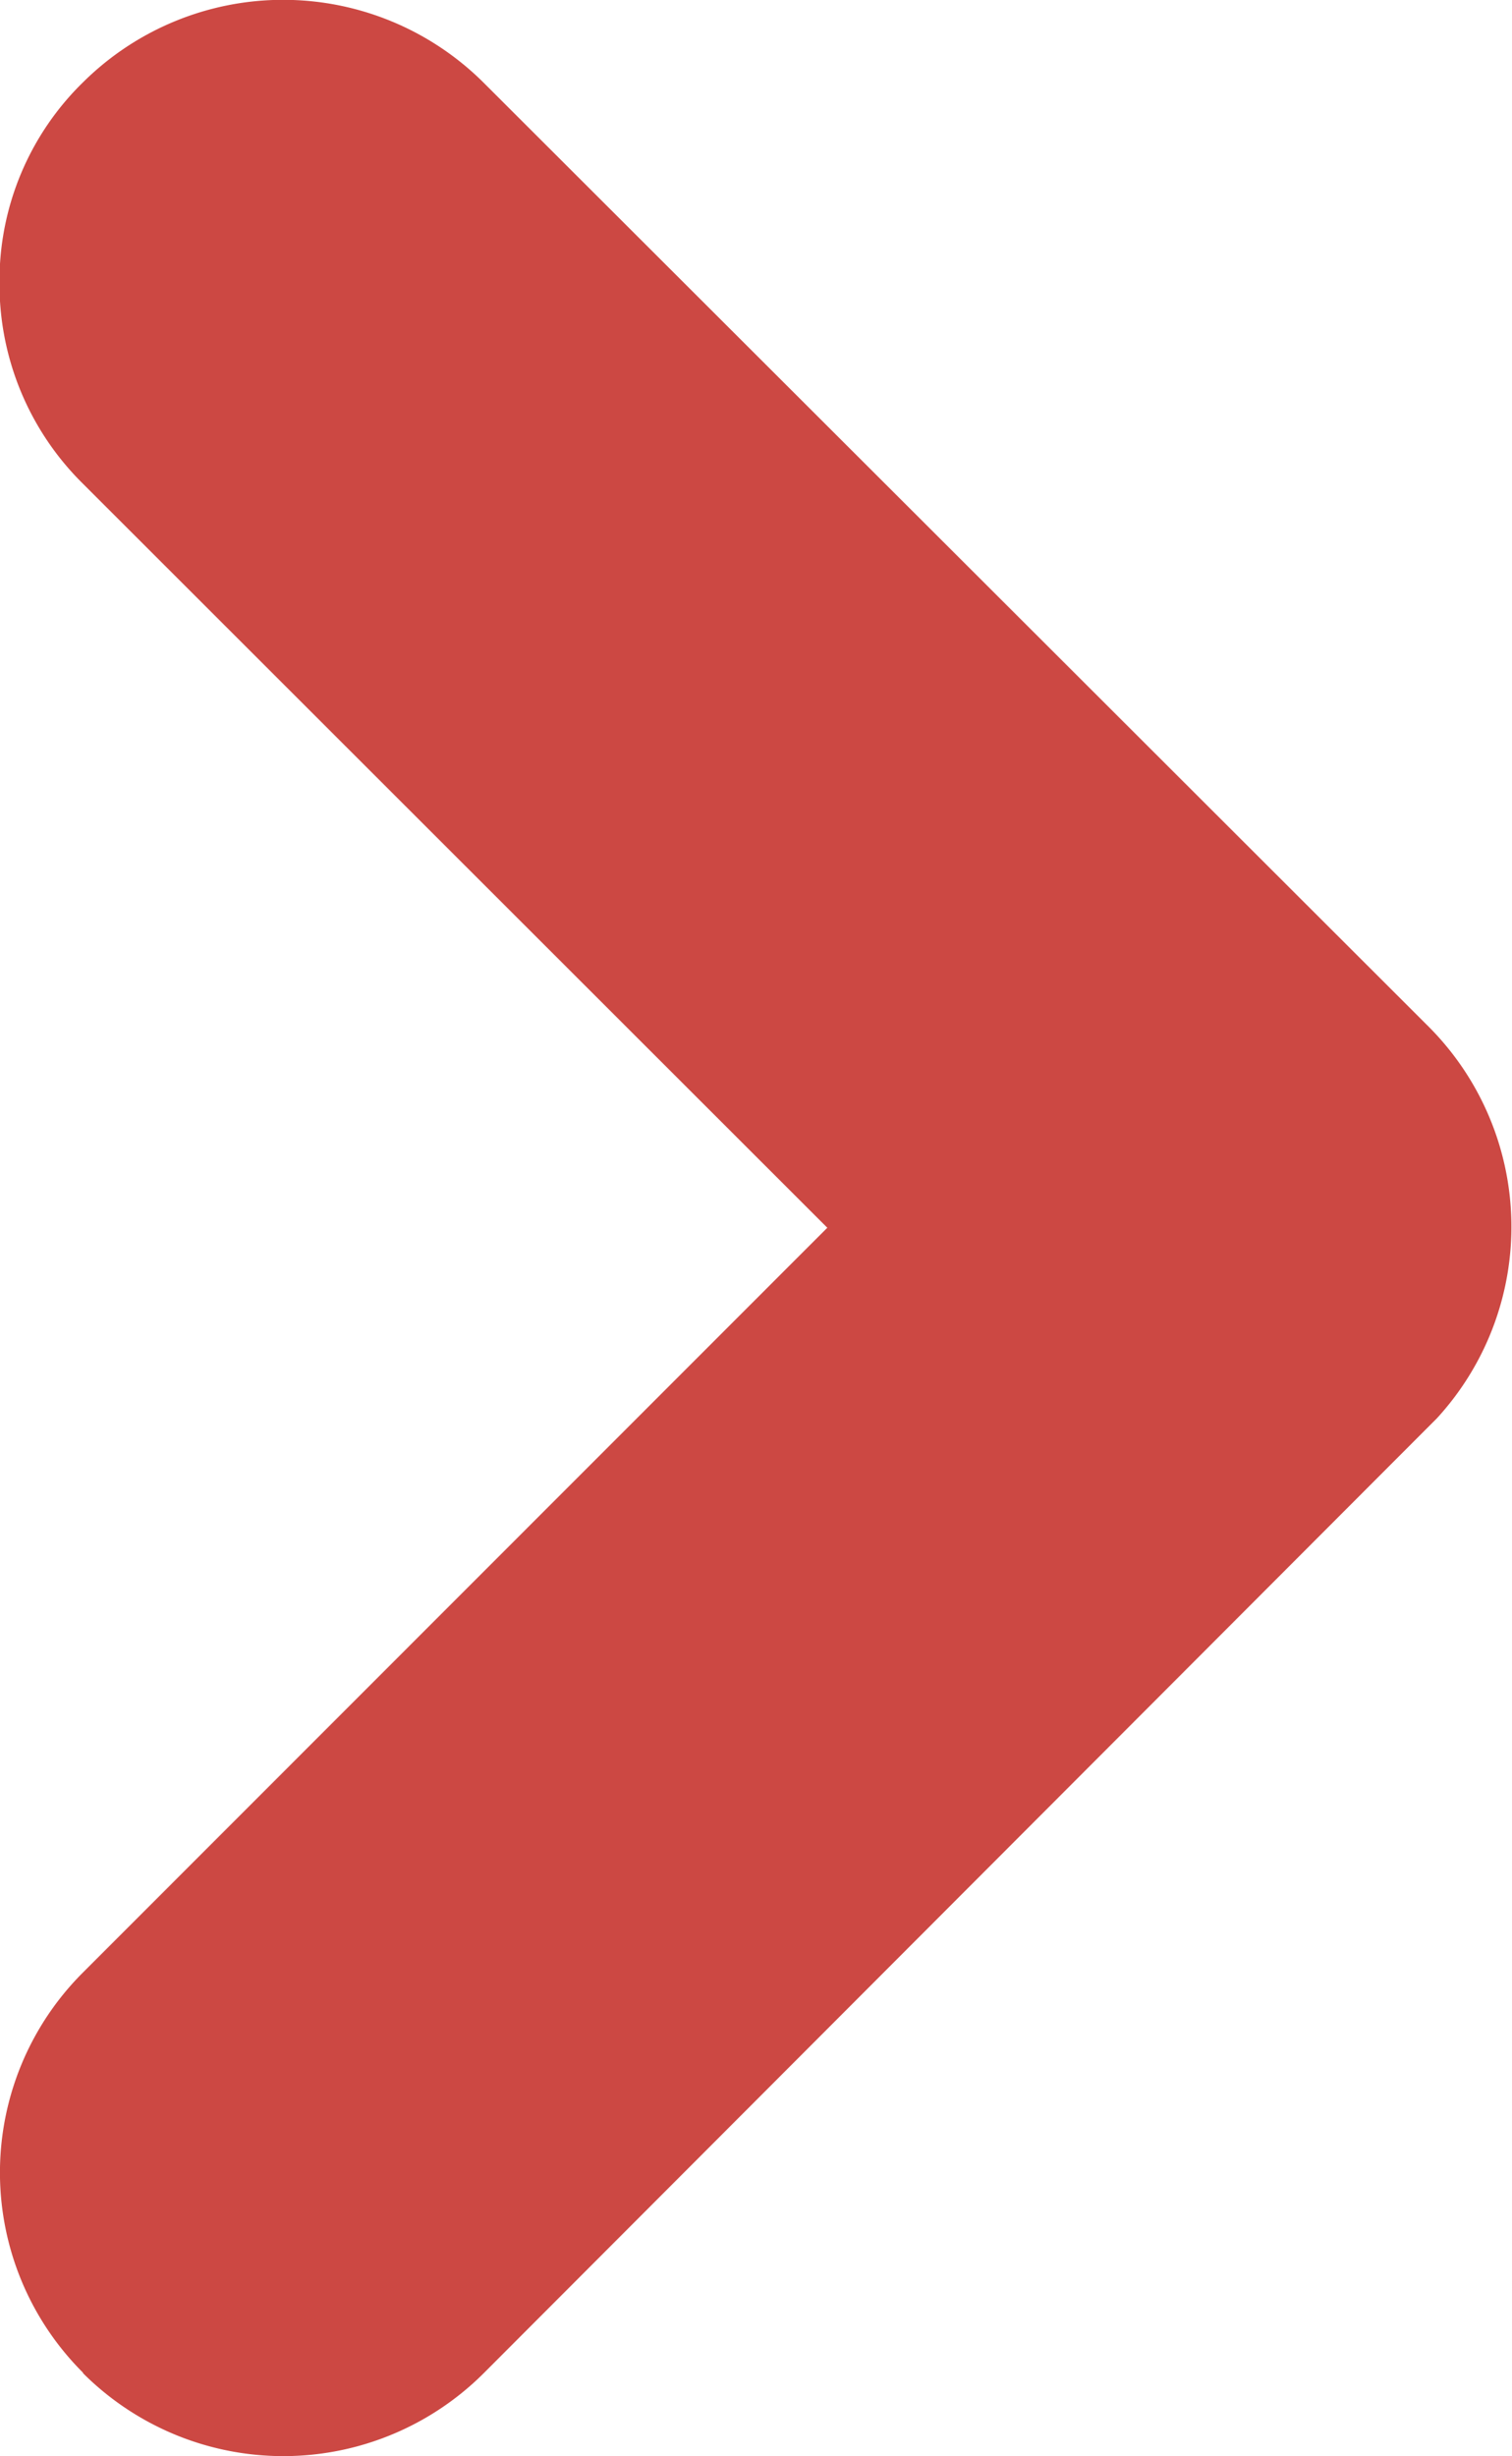
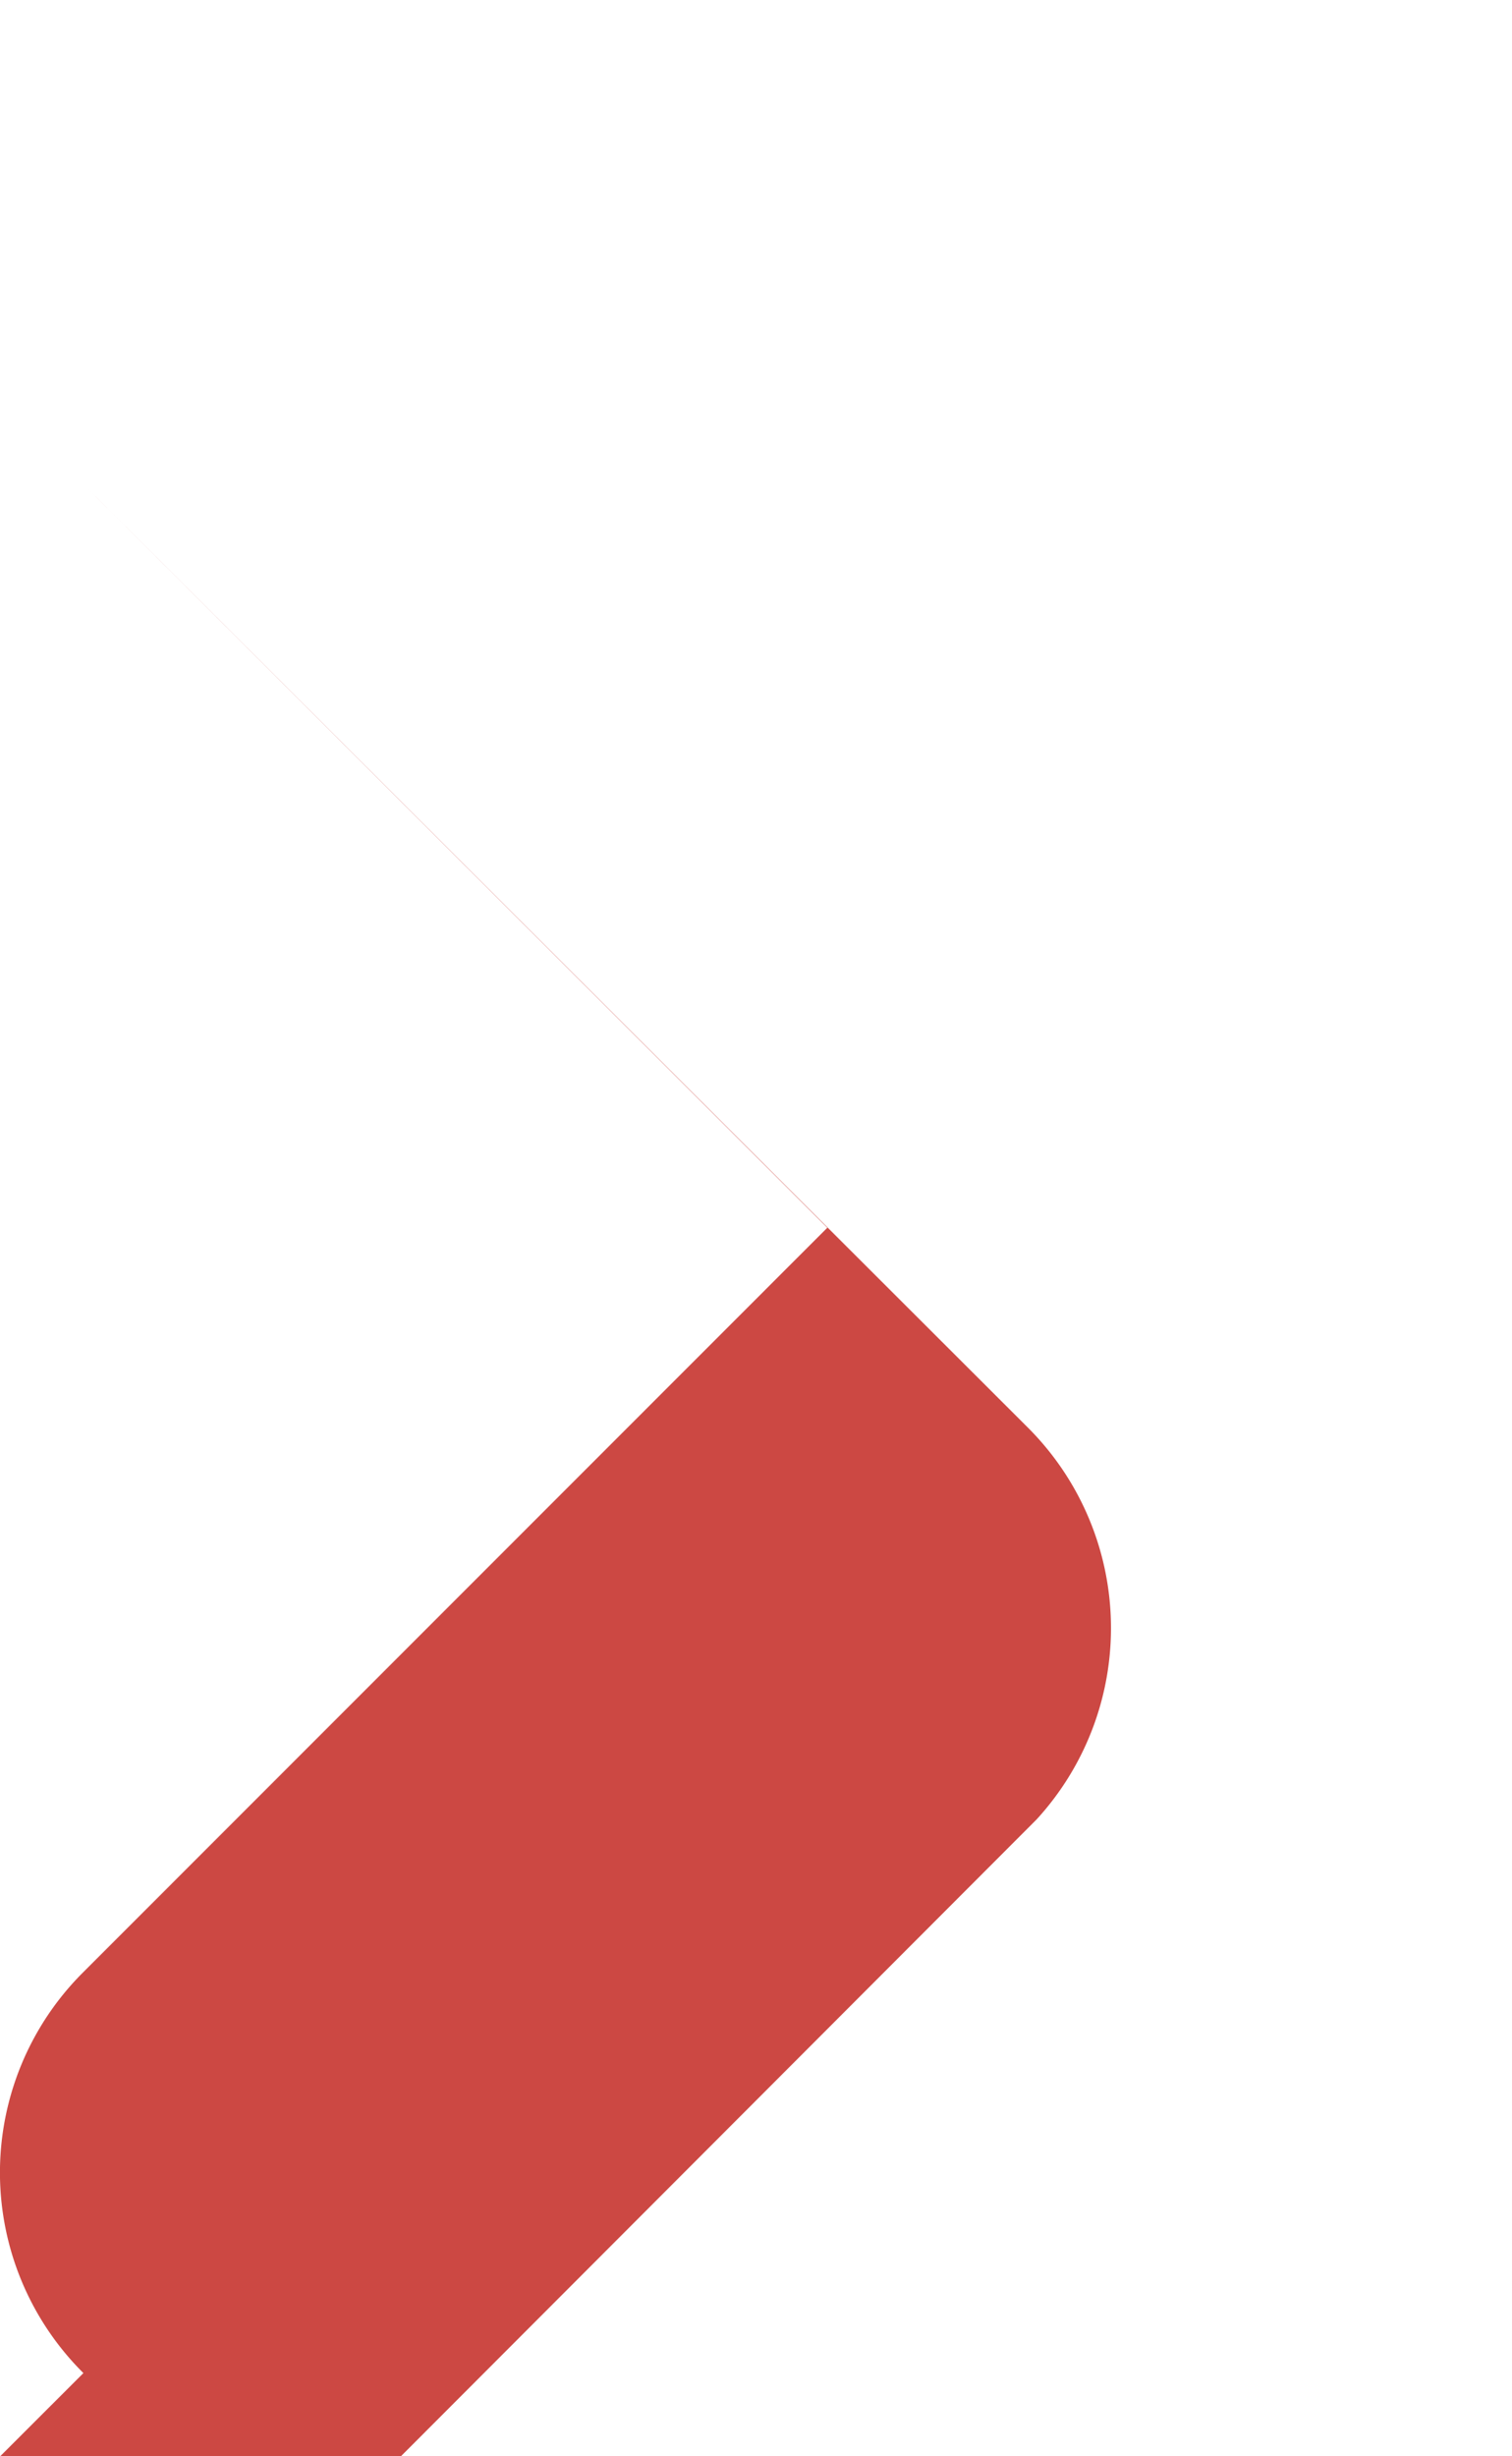
<svg xmlns="http://www.w3.org/2000/svg" width="6" height="9.745" viewBox="0 0 6 9.745">
-   <path d="M1048.832,6995.915a1.121,1.121,0,0,1,0-1.591l2.952-2.953-2.955-2.953a1.112,1.112,0,0,1-.33-.8,1.1,1.1,0,0,1,.332-.792,1.127,1.127,0,0,1,1.587,0l3.752,3.747a1.124,1.124,0,0,1,.033,1.554l-.016.016-3.765,3.771a1.125,1.125,0,0,1-1.593,0Z" transform="translate(-1048.501 -6986.5)" fill="#CC4843" />
+   <path d="M1048.832,6995.915a1.121,1.121,0,0,1,0-1.591l2.952-2.953-2.955-2.953l3.752,3.747a1.124,1.124,0,0,1,.033,1.554l-.016.016-3.765,3.771a1.125,1.125,0,0,1-1.593,0Z" transform="translate(-1048.501 -6986.5)" fill="#CC4843" />
</svg>